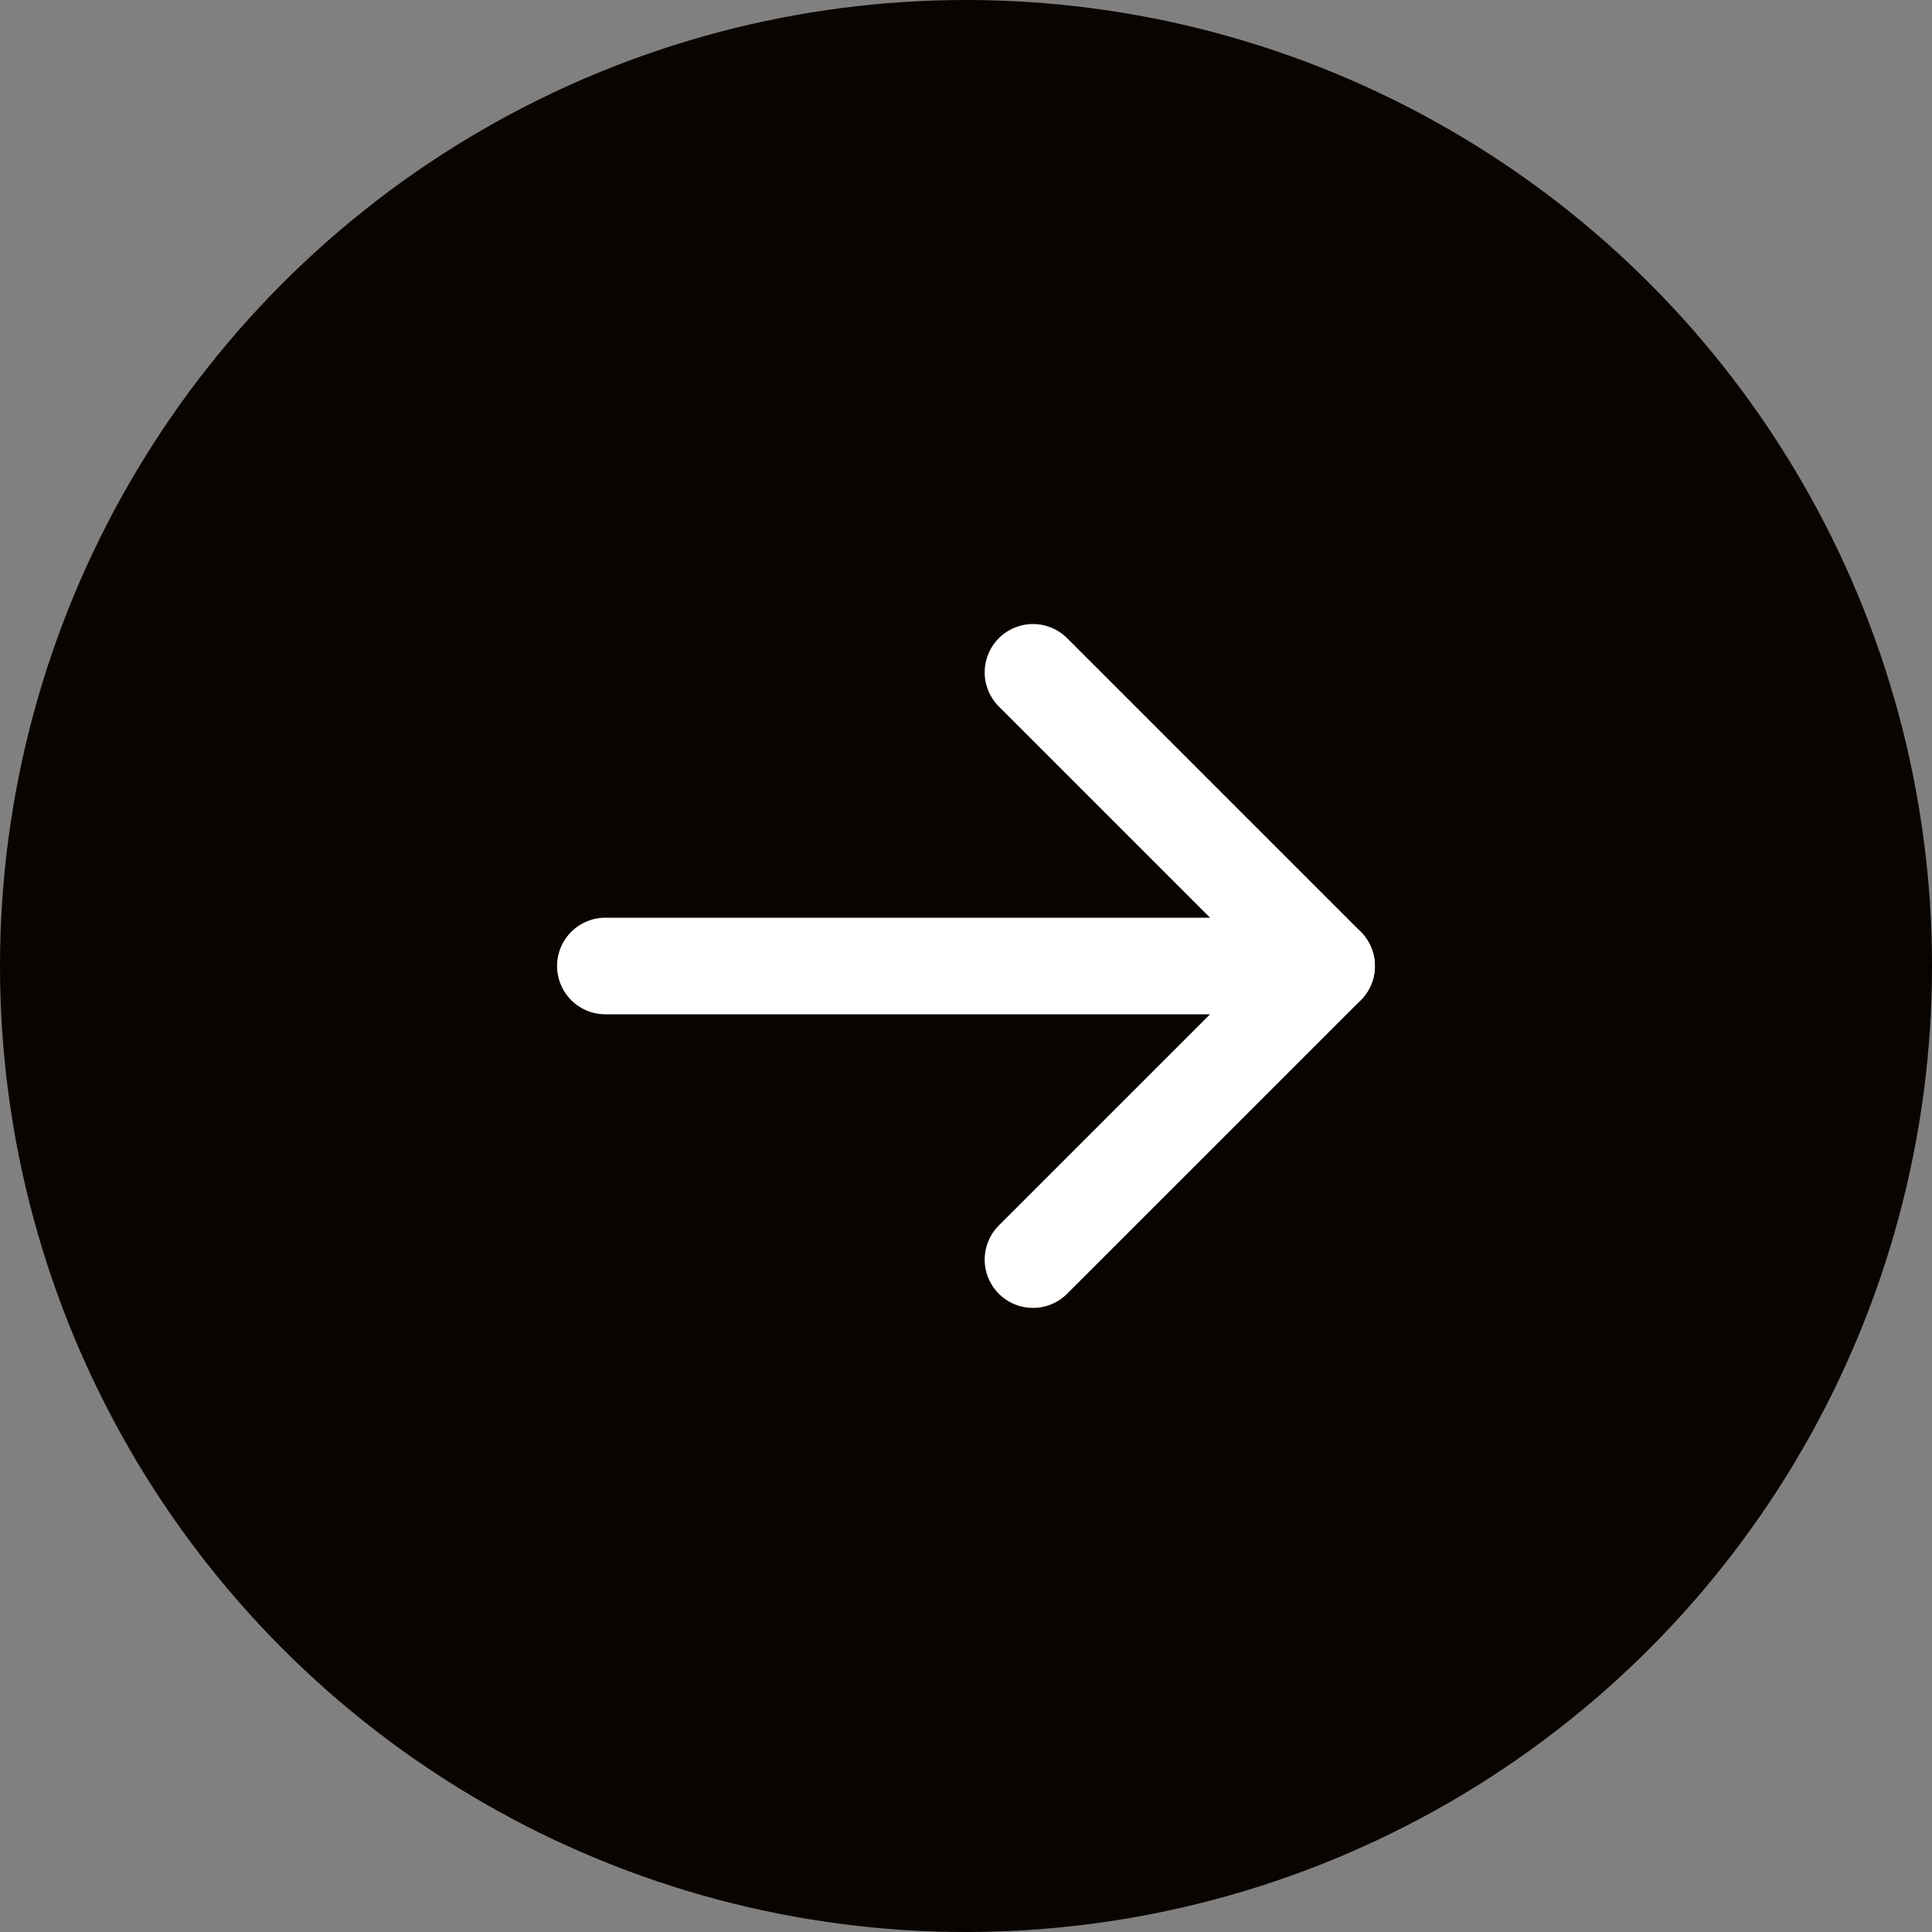
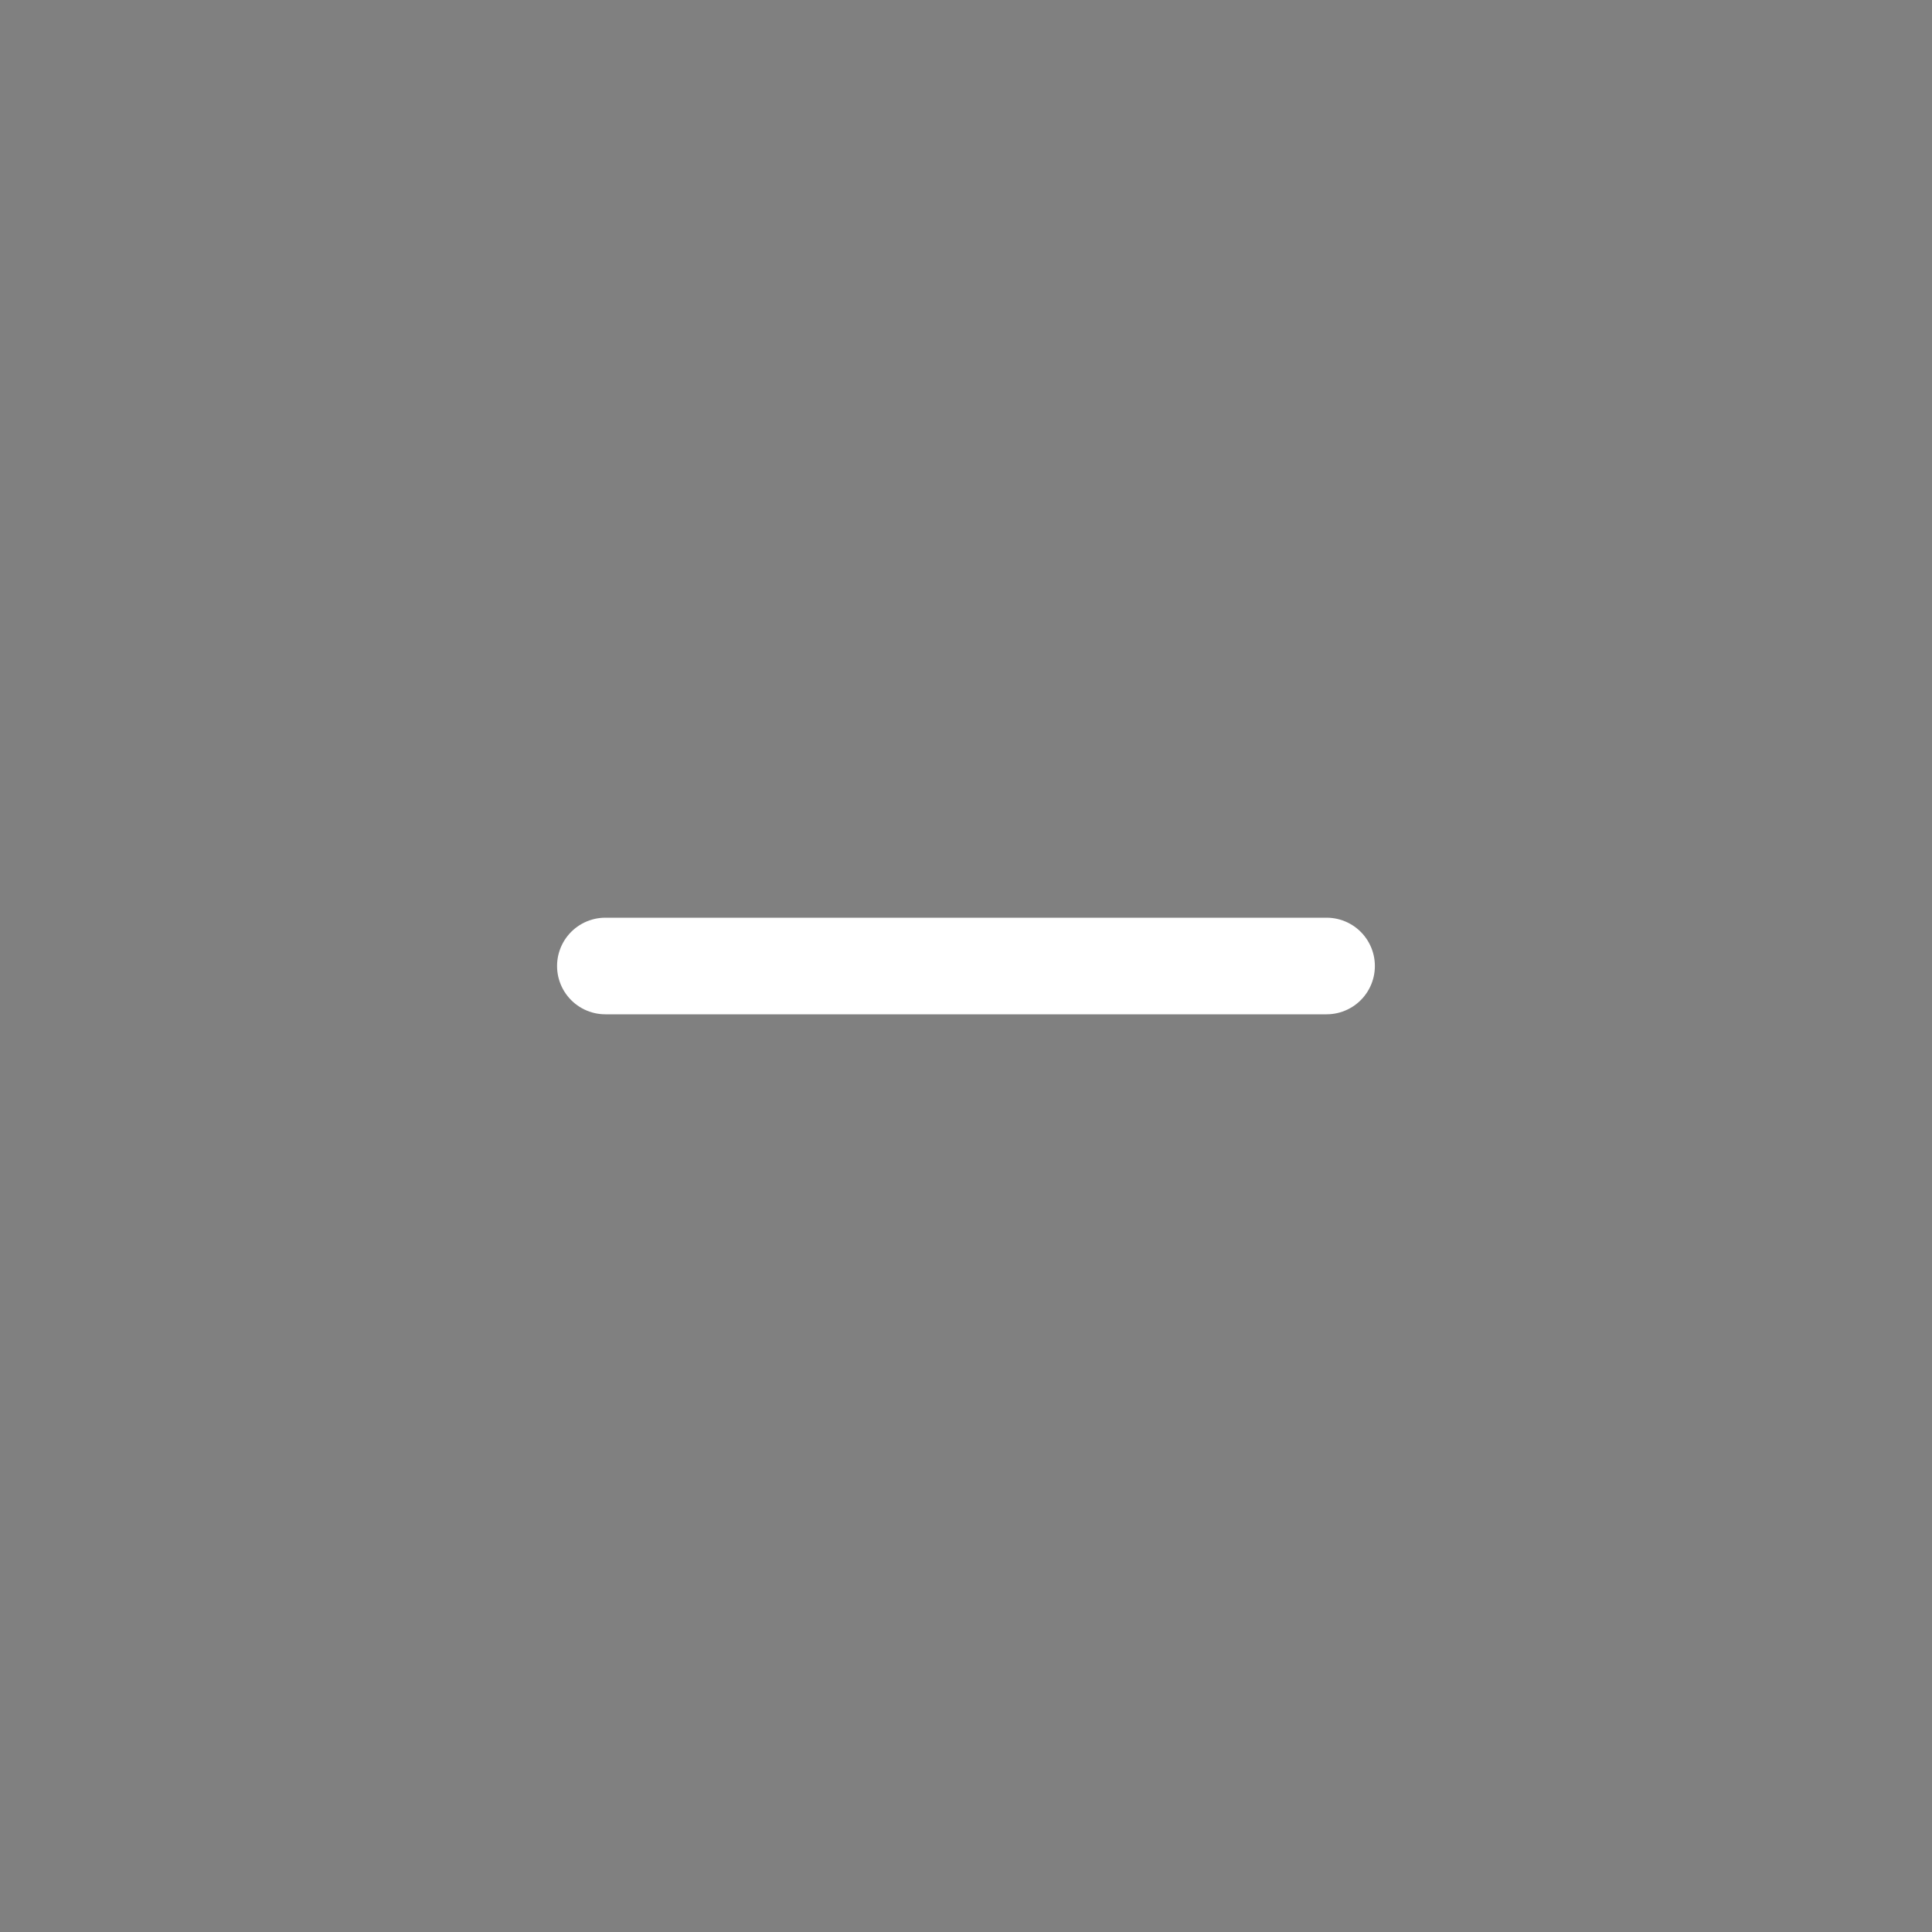
<svg xmlns="http://www.w3.org/2000/svg" width="30" height="30" viewBox="0 0 30 30">
  <rect x="0" y="0" width="30" height="30" fill="#808080" stroke="none" />
  <g id="Raggruppa_2702" data-name="Raggruppa 2702" transform="translate(-118.128 -3849.366)">
-     <circle id="Ellisse_176" data-name="Ellisse 176" cx="15" cy="15" r="15" transform="translate(118.128 3849.366)" fill="#090400" />
    <g id="Raggruppa_2701" data-name="Raggruppa 2701">
      <g id="Raggruppa_2700" data-name="Raggruppa 2700">
        <line id="Linea_255" data-name="Linea 255" x1="11.199" transform="translate(127.528 3864.366)" fill="none" stroke="#fff" stroke-linecap="round" stroke-linejoin="round" stroke-width="1.5" />
-         <path id="Tracciato_1720" data-name="Tracciato 1720" d="M134.168,3868.925l4.56-4.559-4.56-4.56" fill="none" stroke="#fff" stroke-linecap="round" stroke-linejoin="round" stroke-width="1.5" />
      </g>
    </g>
  </g>
</svg>